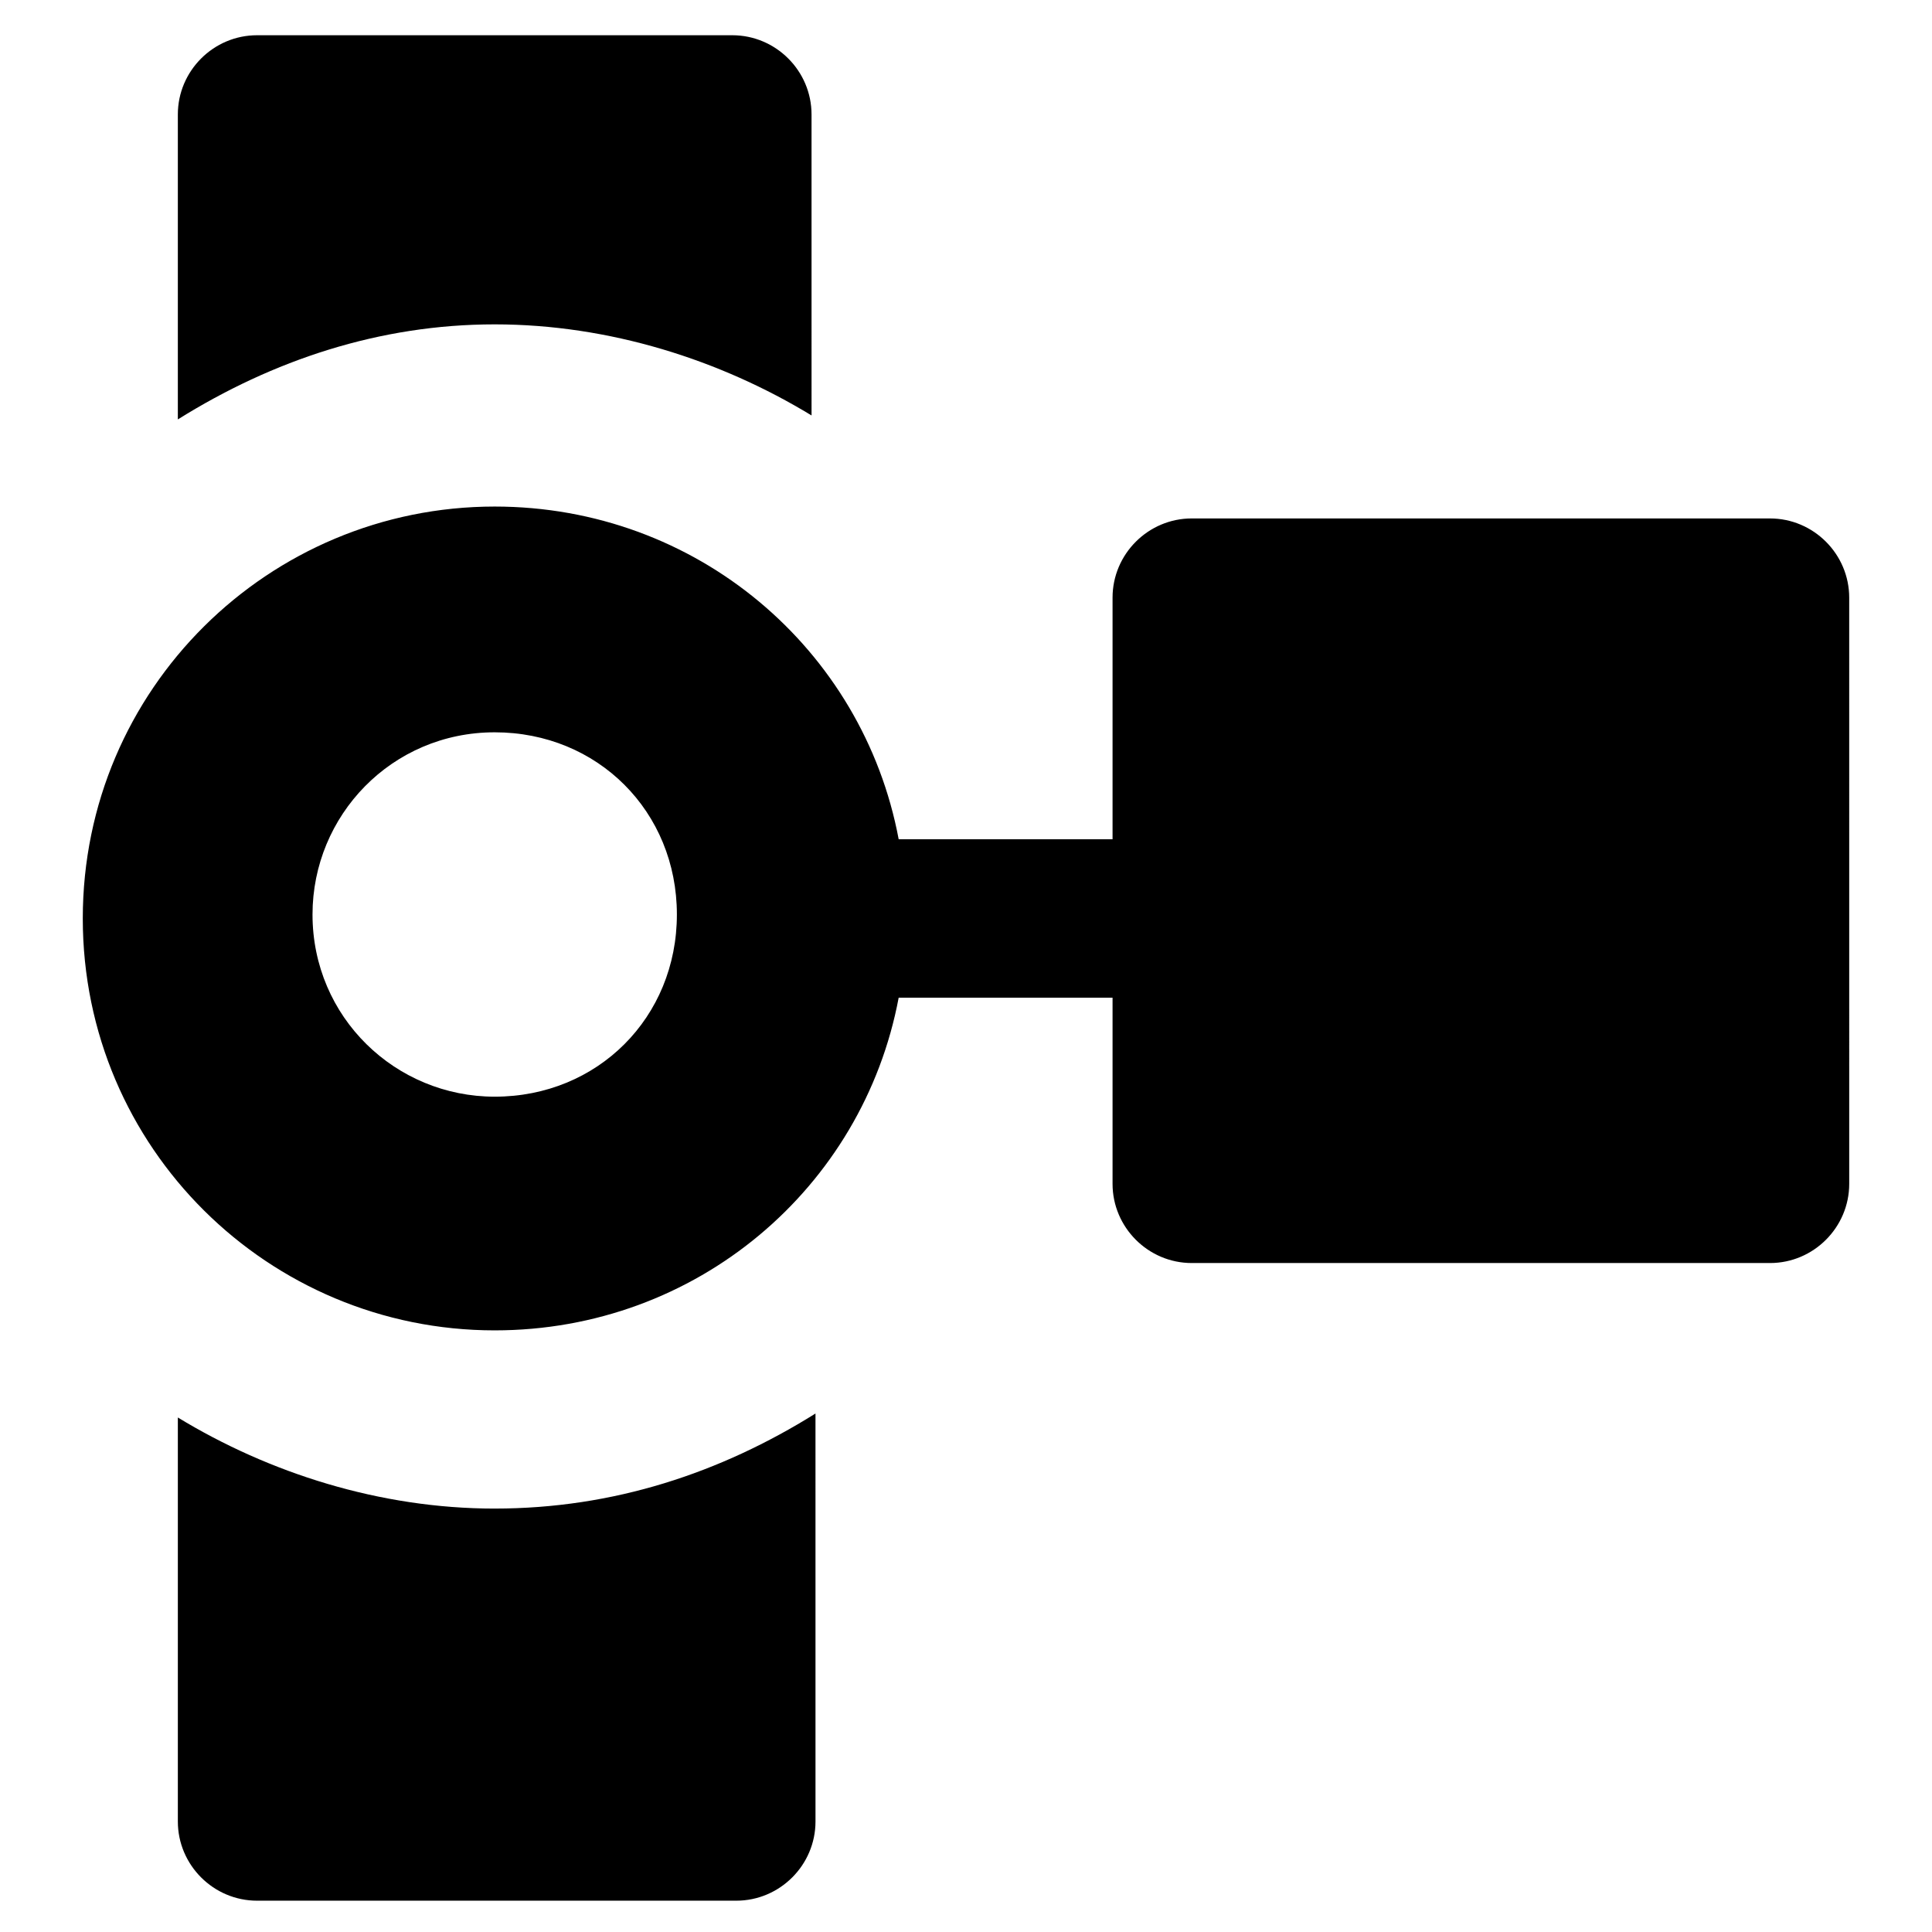
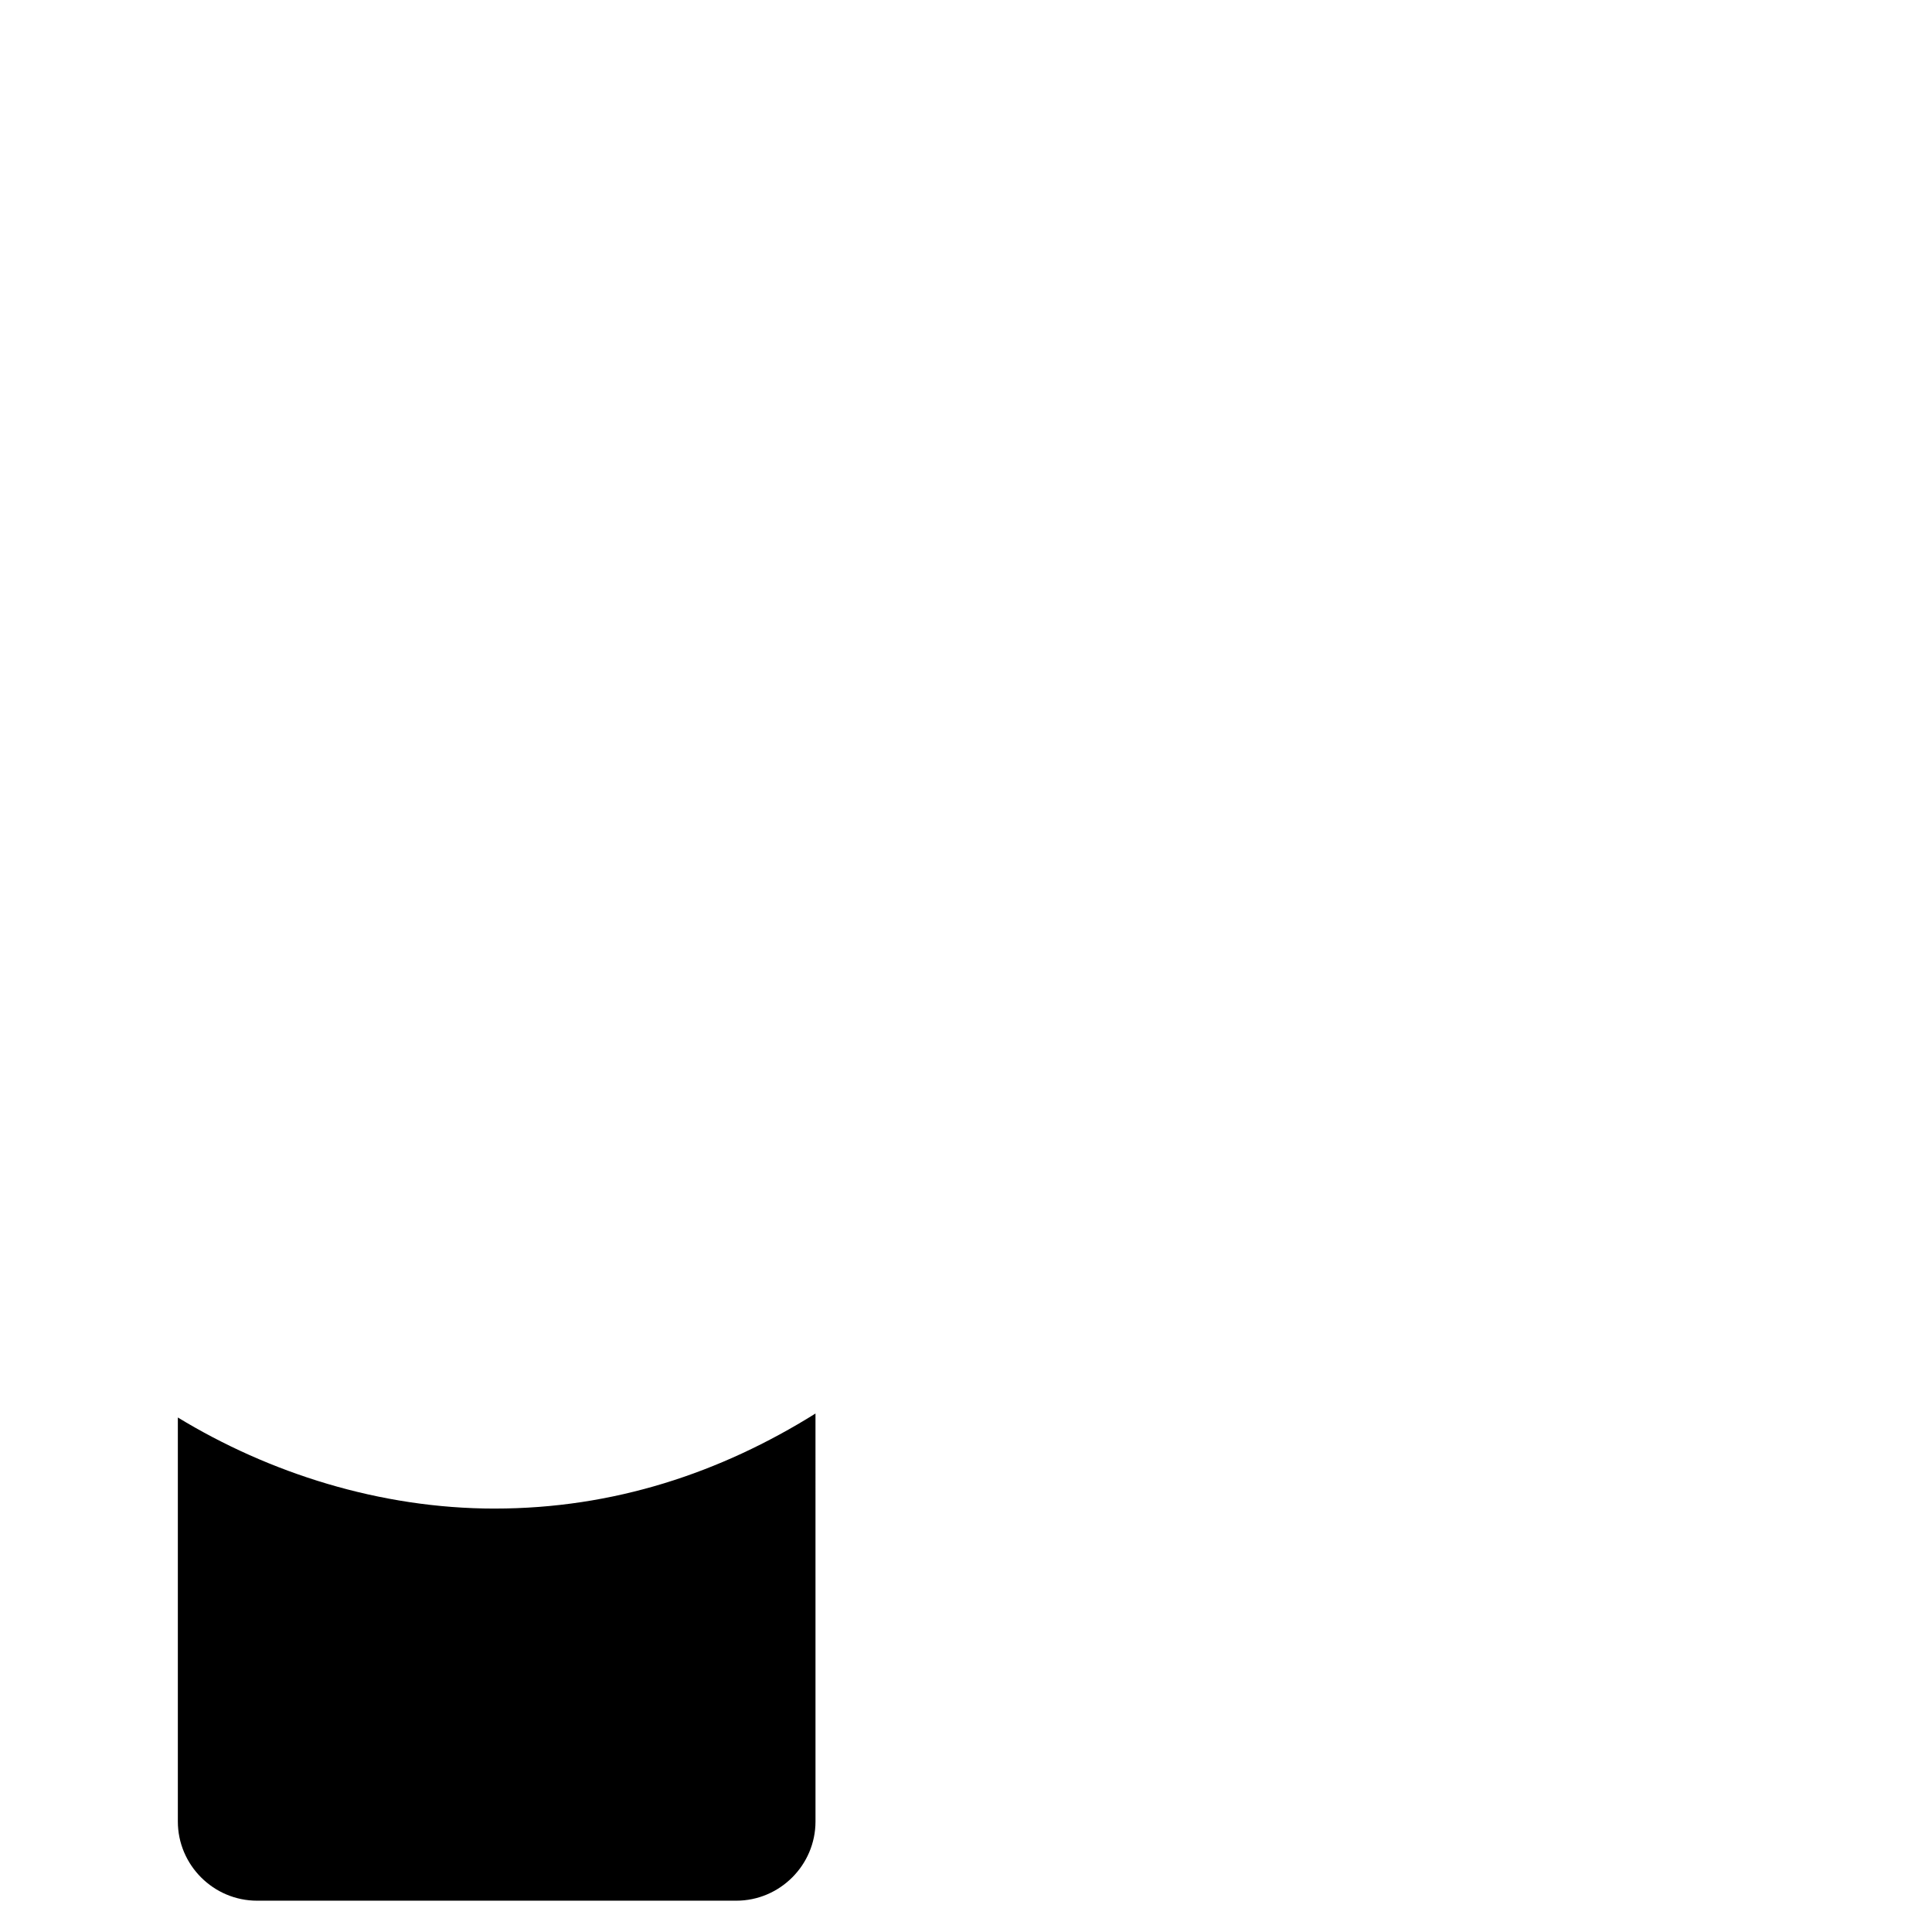
<svg xmlns="http://www.w3.org/2000/svg" fill="#000000" width="800px" height="800px" version="1.1" viewBox="144 144 512 512">
  <g>
    <path d="m275.1 543.79c-30.438 0-59.828-9.445-83.969-24.141v107.06c0 11.547 9.445 20.992 20.992 20.992h127c11.547 0 20.992-9.445 20.992-20.992l-0.004-108.11c-25.191 15.742-53.531 25.188-85.016 25.188z" />
-     <path d="m275.1 229.96c30.438 0 59.828 9.445 83.969 24.141l-0.004-79.77c0-11.547-9.445-20.992-20.992-20.992h-125.95c-11.547 0-20.992 9.445-20.992 20.992v80.82c25.188-15.742 53.527-25.191 83.969-25.191z" />
-     <path d="m613.07 281.39h-153.24c-11.547 0-20.992 9.445-20.992 20.992v64.027h-56.68c-9.445-50.383-53.531-88.168-107.06-88.168-59.824 0-109.16 48.281-109.16 109.16 0 60.879 49.332 109.16 109.16 109.16 53.531 0 97.613-37.785 107.06-88.168h56.68v49.332c0 11.547 9.445 20.992 20.992 20.992h153.24c11.547 0 20.992-9.445 20.992-20.992l-0.004-155.34c0-11.547-9.445-20.992-20.992-20.992zm-337.97 153.24c-26.238 0-48.281-20.992-48.281-48.281 0-26.238 20.992-48.281 48.281-48.281 27.289 0 48.281 20.992 48.281 48.281 0 27.289-20.992 48.281-48.281 48.281z" />
  </g>
</svg>